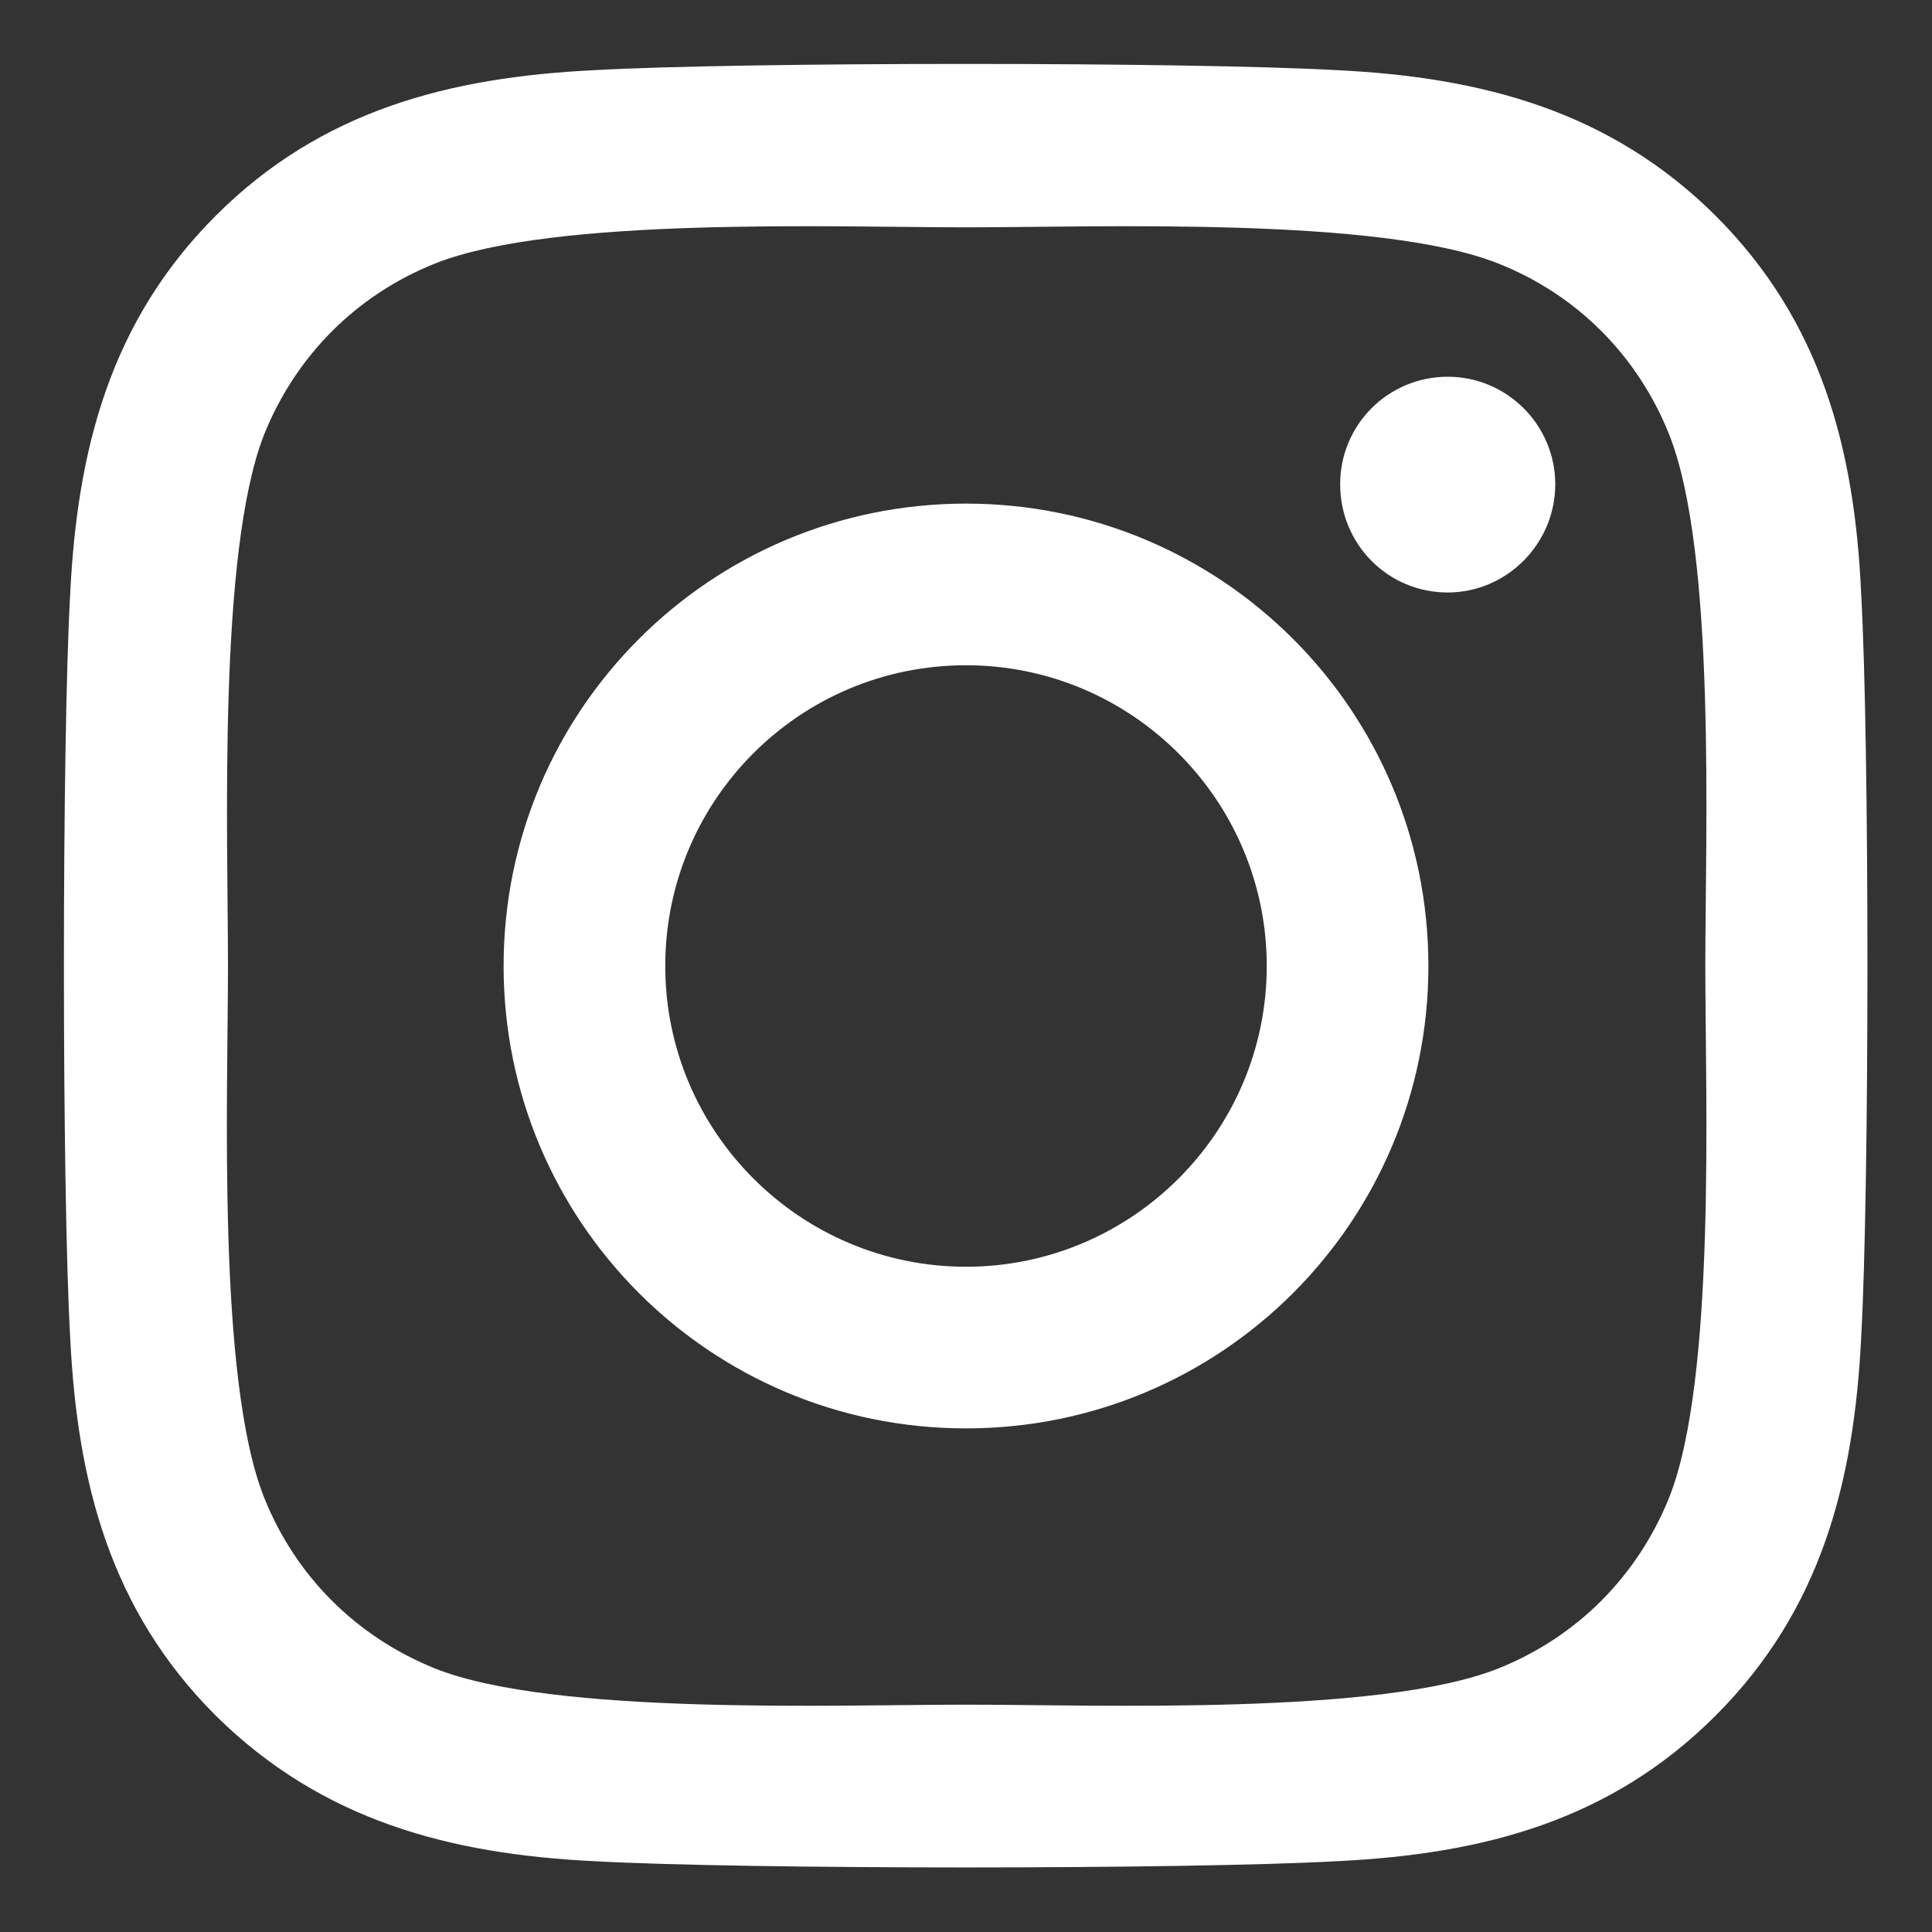
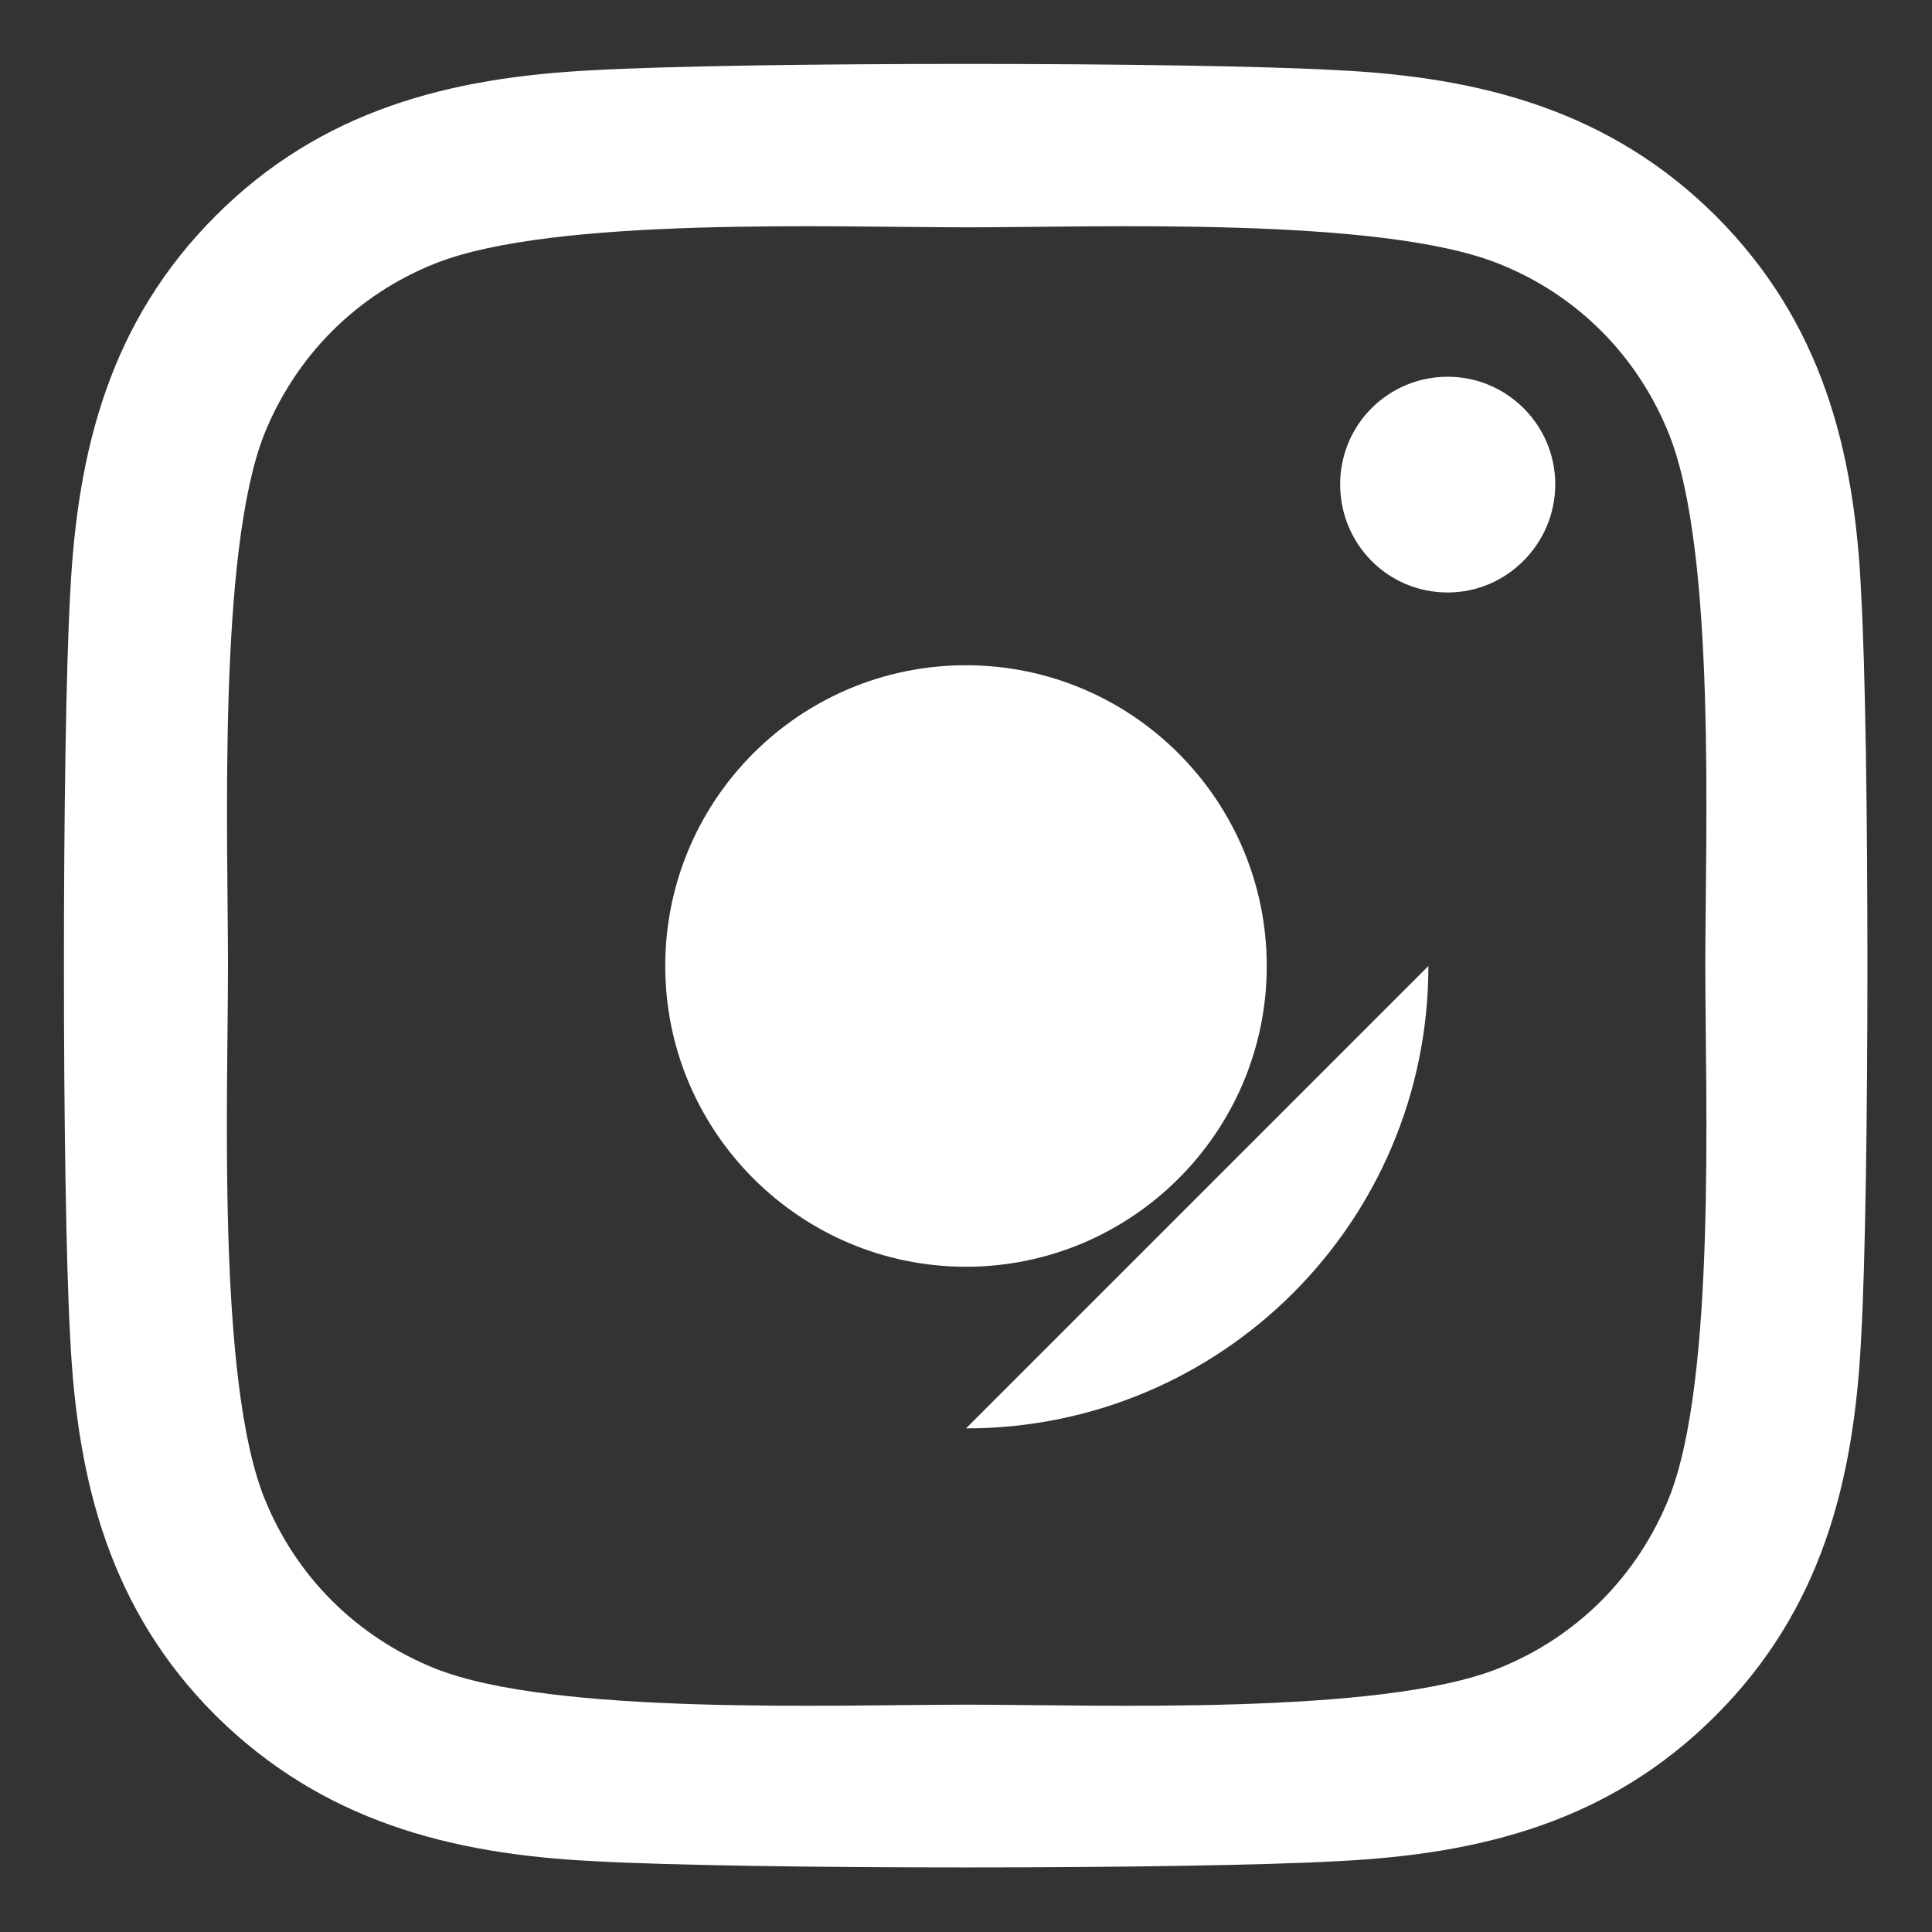
<svg xmlns="http://www.w3.org/2000/svg" id="Layer_1" data-name="Layer 1" viewBox="0 0 30 30" alt="instagram logo">
  <rect x="0" y="0" width="30" height="30" fill="#333333" stroke="none" />
  <defs>
    <style>
      .cls-1 {
        fill: #fff;
      }
    </style>
  </defs>
-   <path class="cls-1" d="M22.48,9.2c-.93,0-1.67-.75-1.67-1.68s.75-1.67,1.67-1.67,1.67.75,1.67,1.67-.75,1.68-1.67,1.68M19.67,15c0-2.57-2.09-4.67-4.67-4.67s-4.67,2.09-4.67,4.67,2.1,4.67,4.67,4.67,4.67-2.09,4.67-4.67M22.18,15c0,3.97-3.21,7.18-7.18,7.18s-7.18-3.21-7.18-7.18,3.21-7.18,7.18-7.18,7.18,3.21,7.18,7.18M26.48,15c0-2.04.17-6.41-.56-8.25-.49-1.23-1.44-2.18-2.66-2.66-1.84-.73-6.22-.56-8.25-.56s-6.41-.17-8.25.56c-1.23.49-2.17,1.44-2.66,2.66-.72,1.84-.56,6.22-.56,8.25s-.17,6.41.56,8.25c.49,1.23,1.44,2.17,2.66,2.66,1.84.73,6.22.56,8.25.56s6.41.17,8.25-.56c1.23-.49,2.17-1.44,2.66-2.66.73-1.84.56-6.22.56-8.25M28.9,20.77c-.11,2.24-.62,4.23-2.26,5.87-1.64,1.64-3.62,2.15-5.87,2.26-2.31.13-9.24.13-11.55,0-2.24-.11-4.22-.63-5.87-2.26-1.64-1.64-2.15-3.62-2.26-5.87-.13-2.31-.13-9.24,0-11.55.11-2.24.62-4.23,2.26-5.87,1.64-1.64,3.63-2.15,5.87-2.26,2.31-.13,9.24-.13,11.55,0,2.24.11,4.23.63,5.87,2.26,1.64,1.64,2.16,3.62,2.26,5.87.13,2.31.13,9.23,0,11.55" />
+   <path class="cls-1" d="M22.48,9.2c-.93,0-1.67-.75-1.67-1.68s.75-1.67,1.67-1.67,1.67.75,1.67,1.67-.75,1.68-1.67,1.68M19.67,15c0-2.57-2.09-4.67-4.67-4.67s-4.67,2.09-4.67,4.67,2.1,4.67,4.67,4.67,4.67-2.09,4.67-4.67M22.18,15c0,3.97-3.21,7.18-7.18,7.18M26.48,15c0-2.04.17-6.41-.56-8.25-.49-1.23-1.44-2.18-2.66-2.66-1.84-.73-6.22-.56-8.25-.56s-6.41-.17-8.25.56c-1.23.49-2.17,1.44-2.66,2.66-.72,1.84-.56,6.22-.56,8.25s-.17,6.41.56,8.25c.49,1.23,1.44,2.17,2.66,2.66,1.84.73,6.22.56,8.25.56s6.41.17,8.25-.56c1.23-.49,2.17-1.44,2.66-2.66.73-1.84.56-6.22.56-8.25M28.9,20.77c-.11,2.24-.62,4.23-2.26,5.87-1.64,1.64-3.62,2.15-5.87,2.26-2.31.13-9.24.13-11.55,0-2.24-.11-4.22-.63-5.87-2.26-1.64-1.64-2.15-3.62-2.26-5.87-.13-2.31-.13-9.24,0-11.55.11-2.24.62-4.23,2.26-5.87,1.64-1.64,3.63-2.15,5.87-2.26,2.31-.13,9.24-.13,11.55,0,2.24.11,4.23.63,5.87,2.26,1.64,1.64,2.16,3.62,2.26,5.87.13,2.31.13,9.23,0,11.55" />
</svg>